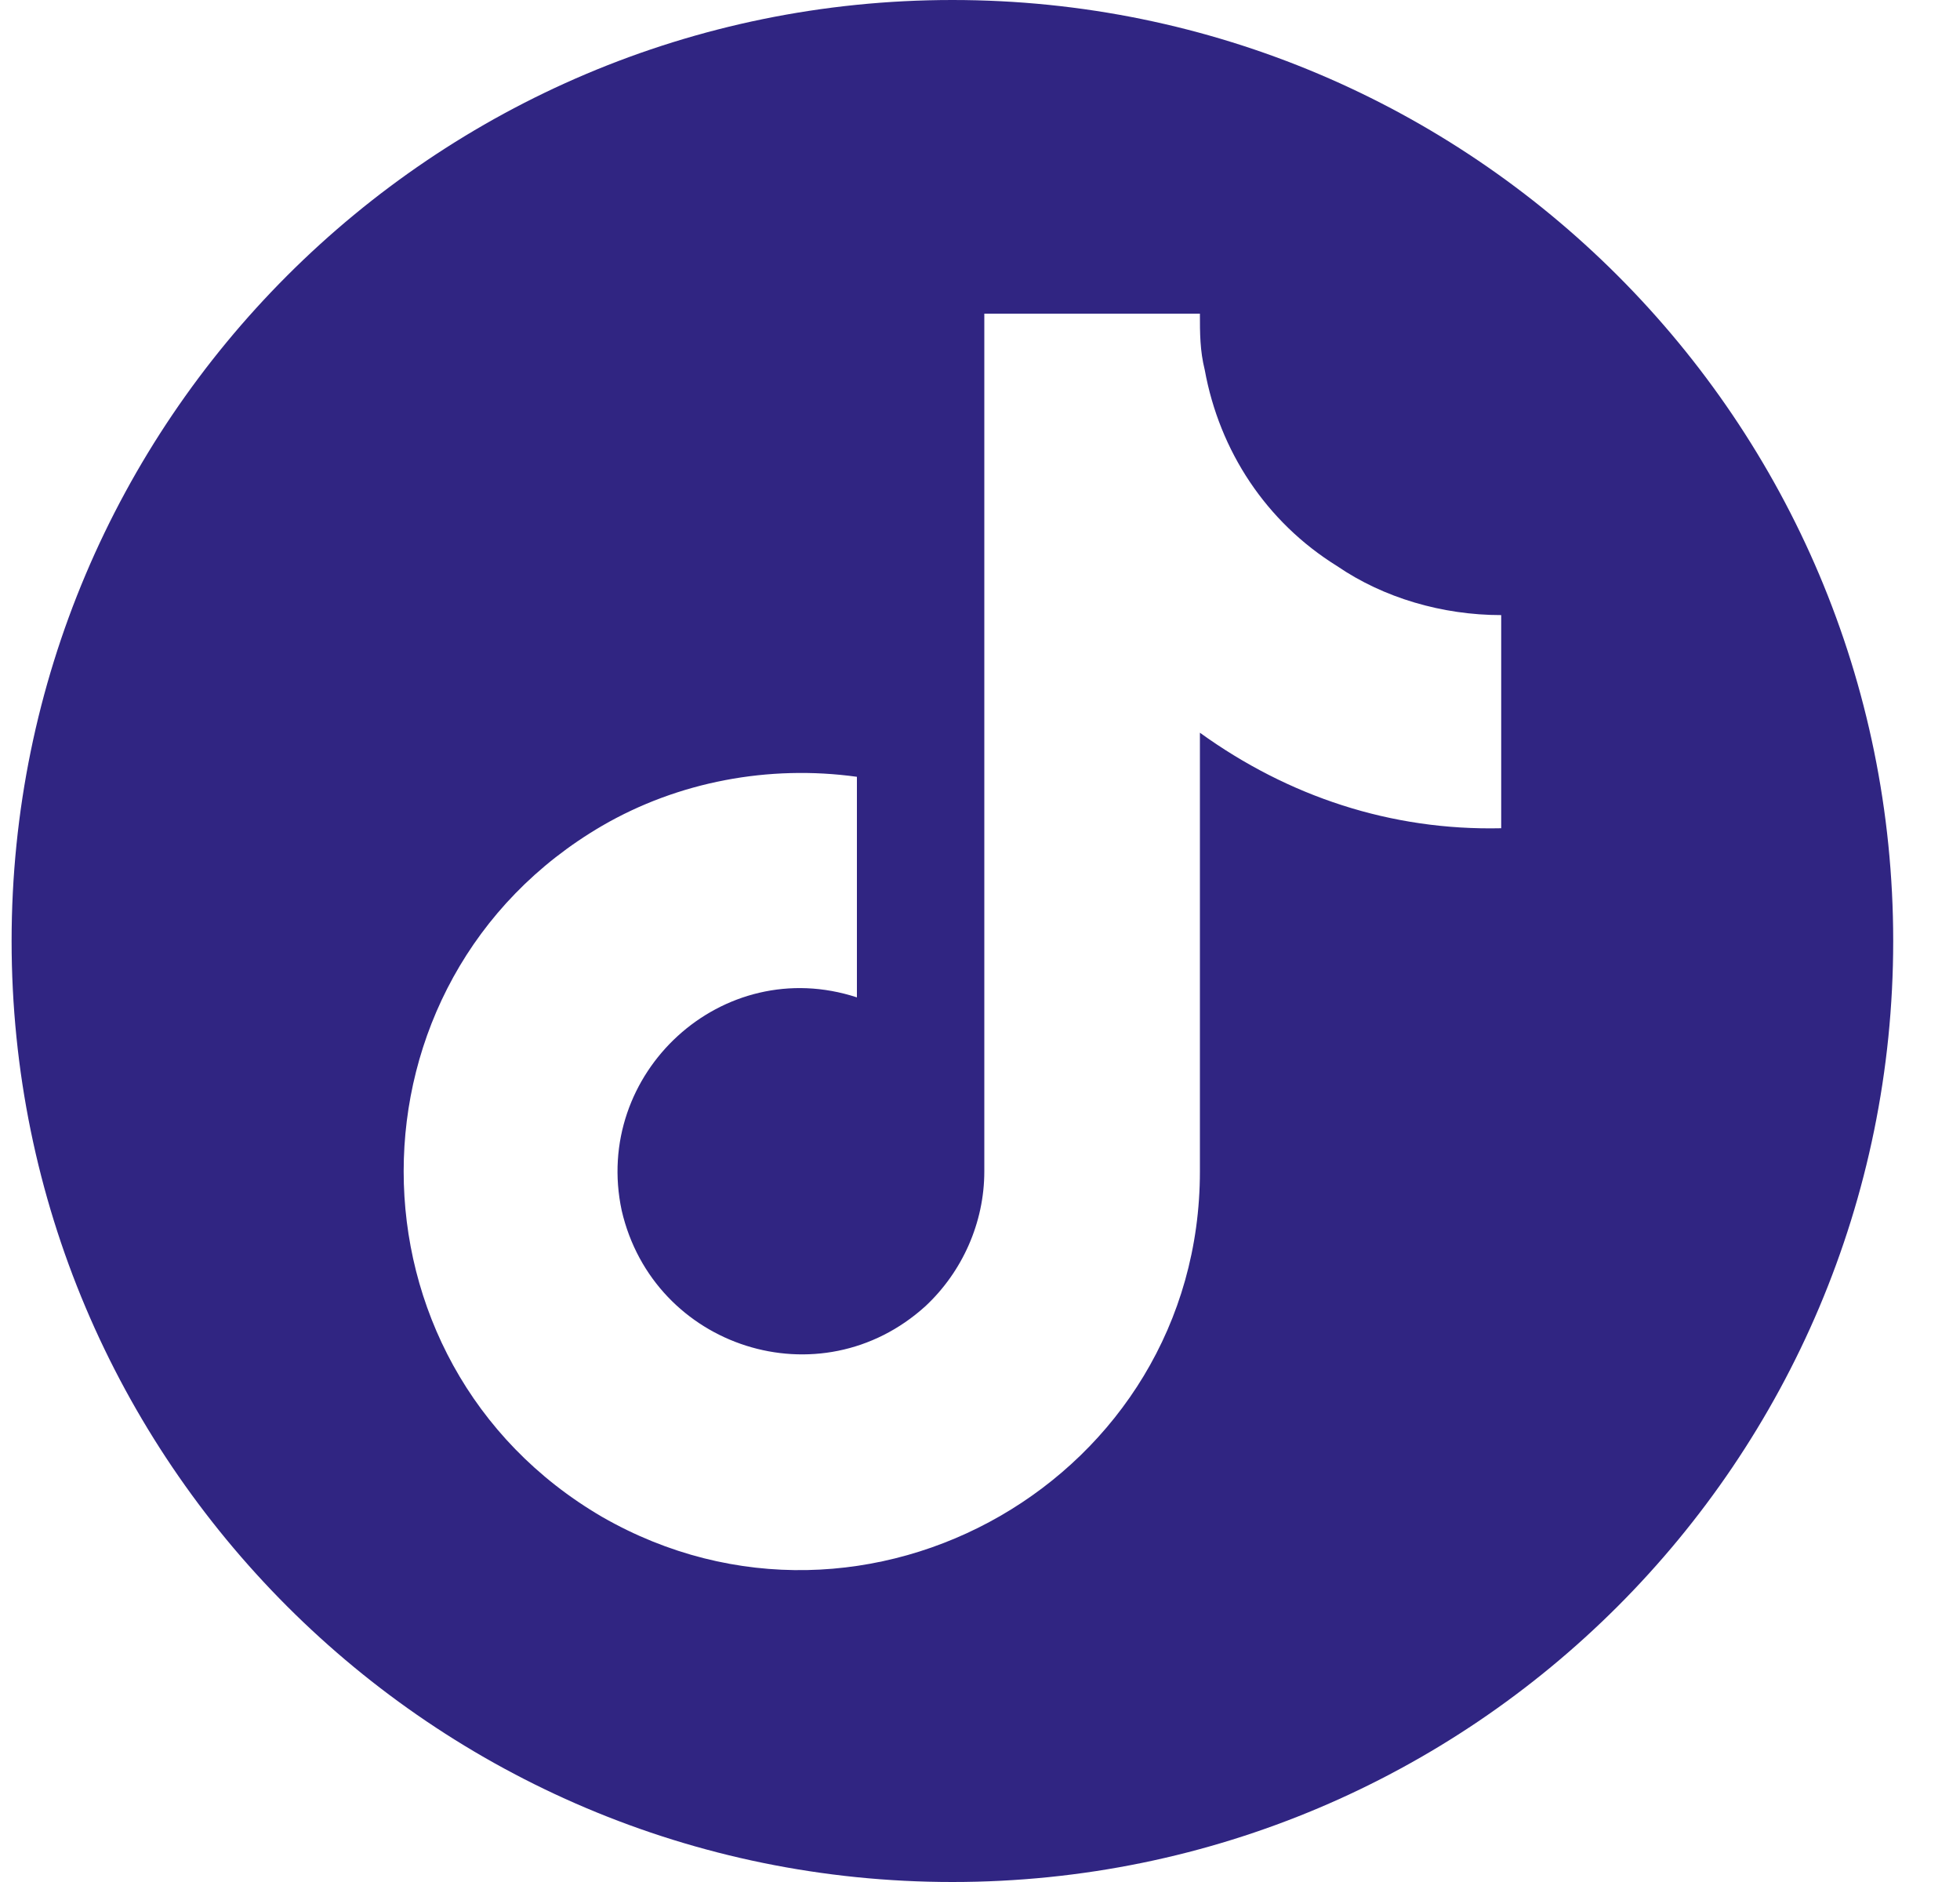
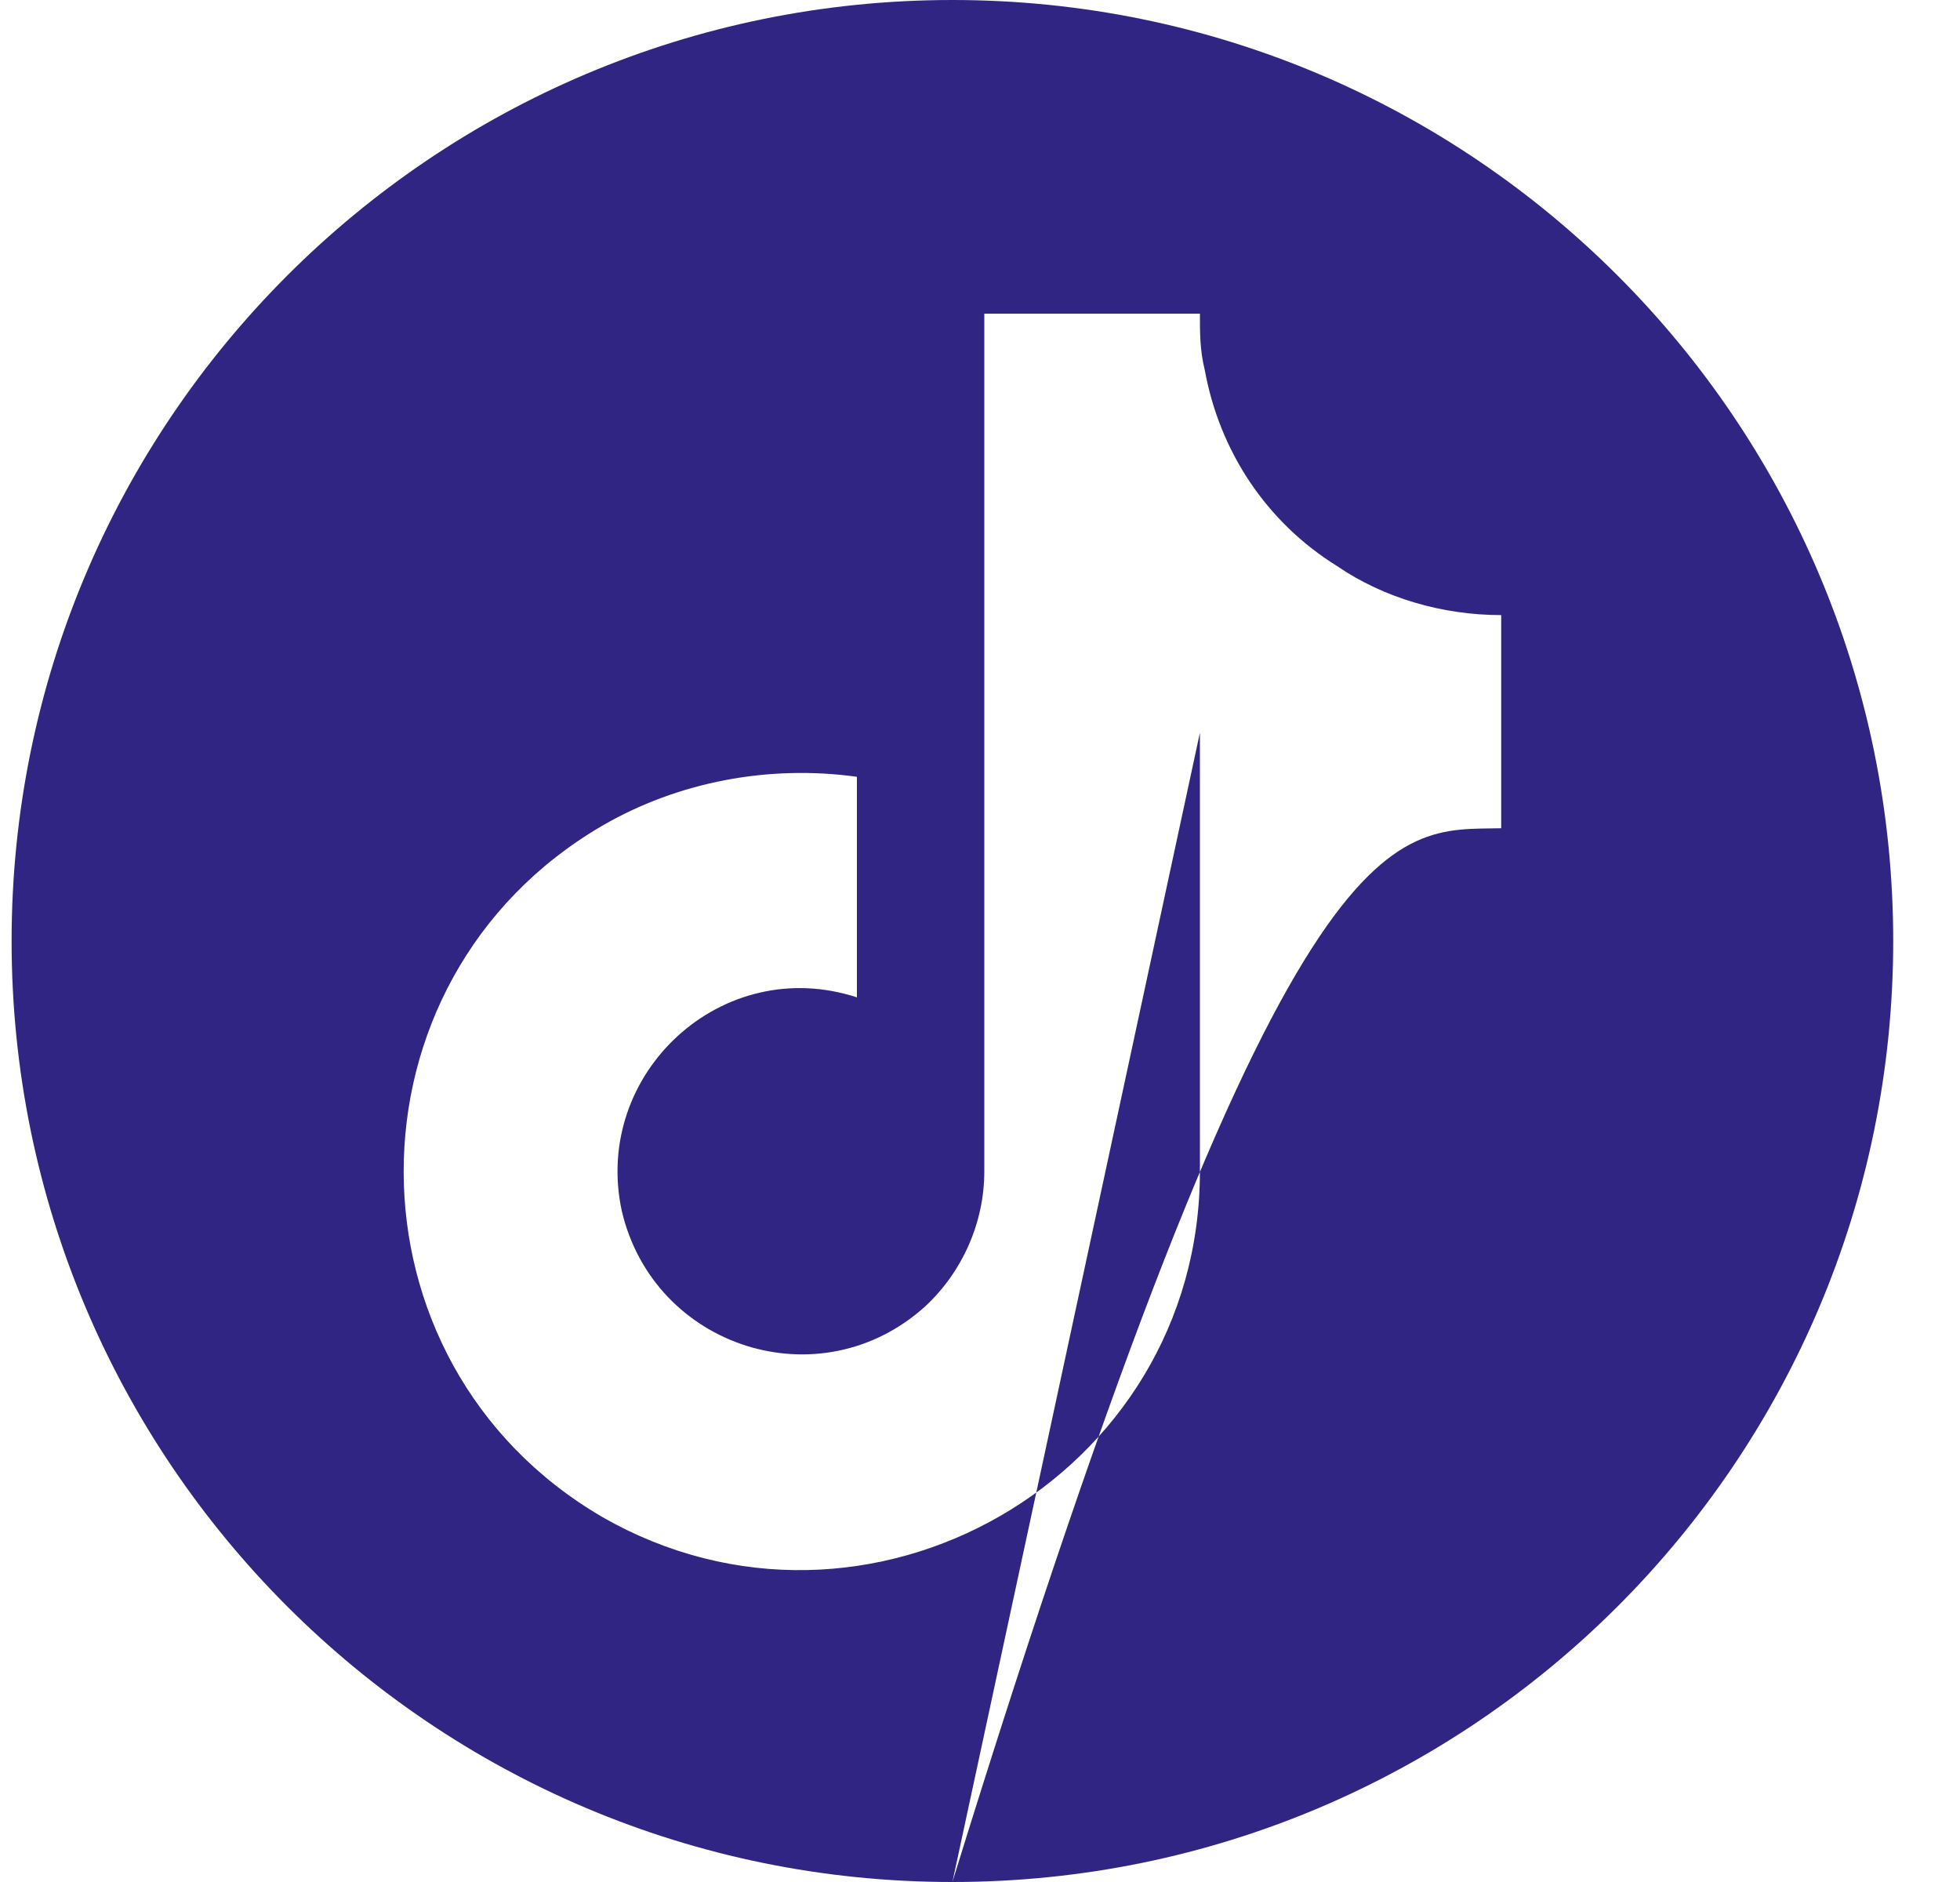
<svg xmlns="http://www.w3.org/2000/svg" width="25" height="24" viewBox="0 0 25 24" fill="none">
-   <path fill-rule="evenodd" clip-rule="evenodd" d="M12.148 24C18.776 24 24.148 18.627 24.148 12C24.148 5.373 18.776 0 12.148 0C5.521 0 0.148 5.373 0.148 12C0.148 18.627 5.521 24 12.148 24ZM15.305 9.344C16.43 10.156 17.742 10.594 19.148 10.562V7.844C18.398 7.844 17.648 7.625 17.055 7.219C16.148 6.656 15.555 5.75 15.367 4.719C15.305 4.469 15.305 4.25 15.305 4H12.555V14.938C12.555 15.594 12.273 16.219 11.805 16.656C10.461 17.875 8.336 17.188 7.93 15.438C7.555 13.688 9.211 12.156 10.93 12.719V9.906C9.805 9.75 8.648 9.969 7.68 10.531C4.305 12.5 4.305 17.375 7.68 19.344C11.055 21.281 15.305 18.844 15.305 14.938V9.344Z" fill="url(#paint0_linear_2851_10575)" />
+   <path fill-rule="evenodd" clip-rule="evenodd" d="M12.148 24C18.776 24 24.148 18.627 24.148 12C24.148 5.373 18.776 0 12.148 0C5.521 0 0.148 5.373 0.148 12C0.148 18.627 5.521 24 12.148 24ZC16.43 10.156 17.742 10.594 19.148 10.562V7.844C18.398 7.844 17.648 7.625 17.055 7.219C16.148 6.656 15.555 5.75 15.367 4.719C15.305 4.469 15.305 4.25 15.305 4H12.555V14.938C12.555 15.594 12.273 16.219 11.805 16.656C10.461 17.875 8.336 17.188 7.93 15.438C7.555 13.688 9.211 12.156 10.93 12.719V9.906C9.805 9.75 8.648 9.969 7.68 10.531C4.305 12.5 4.305 17.375 7.68 19.344C11.055 21.281 15.305 18.844 15.305 14.938V9.344Z" fill="url(#paint0_linear_2851_10575)" />
  <defs>
    <linearGradient id="paint0_linear_2851_10575" x1="12.148" y1="8.00695e-08" x2="14.95" y2="25.03" gradientUnits="userSpaceOnUse">
      <stop offset="1" stop-color="#302582" />
    </linearGradient>
  </defs>
</svg>